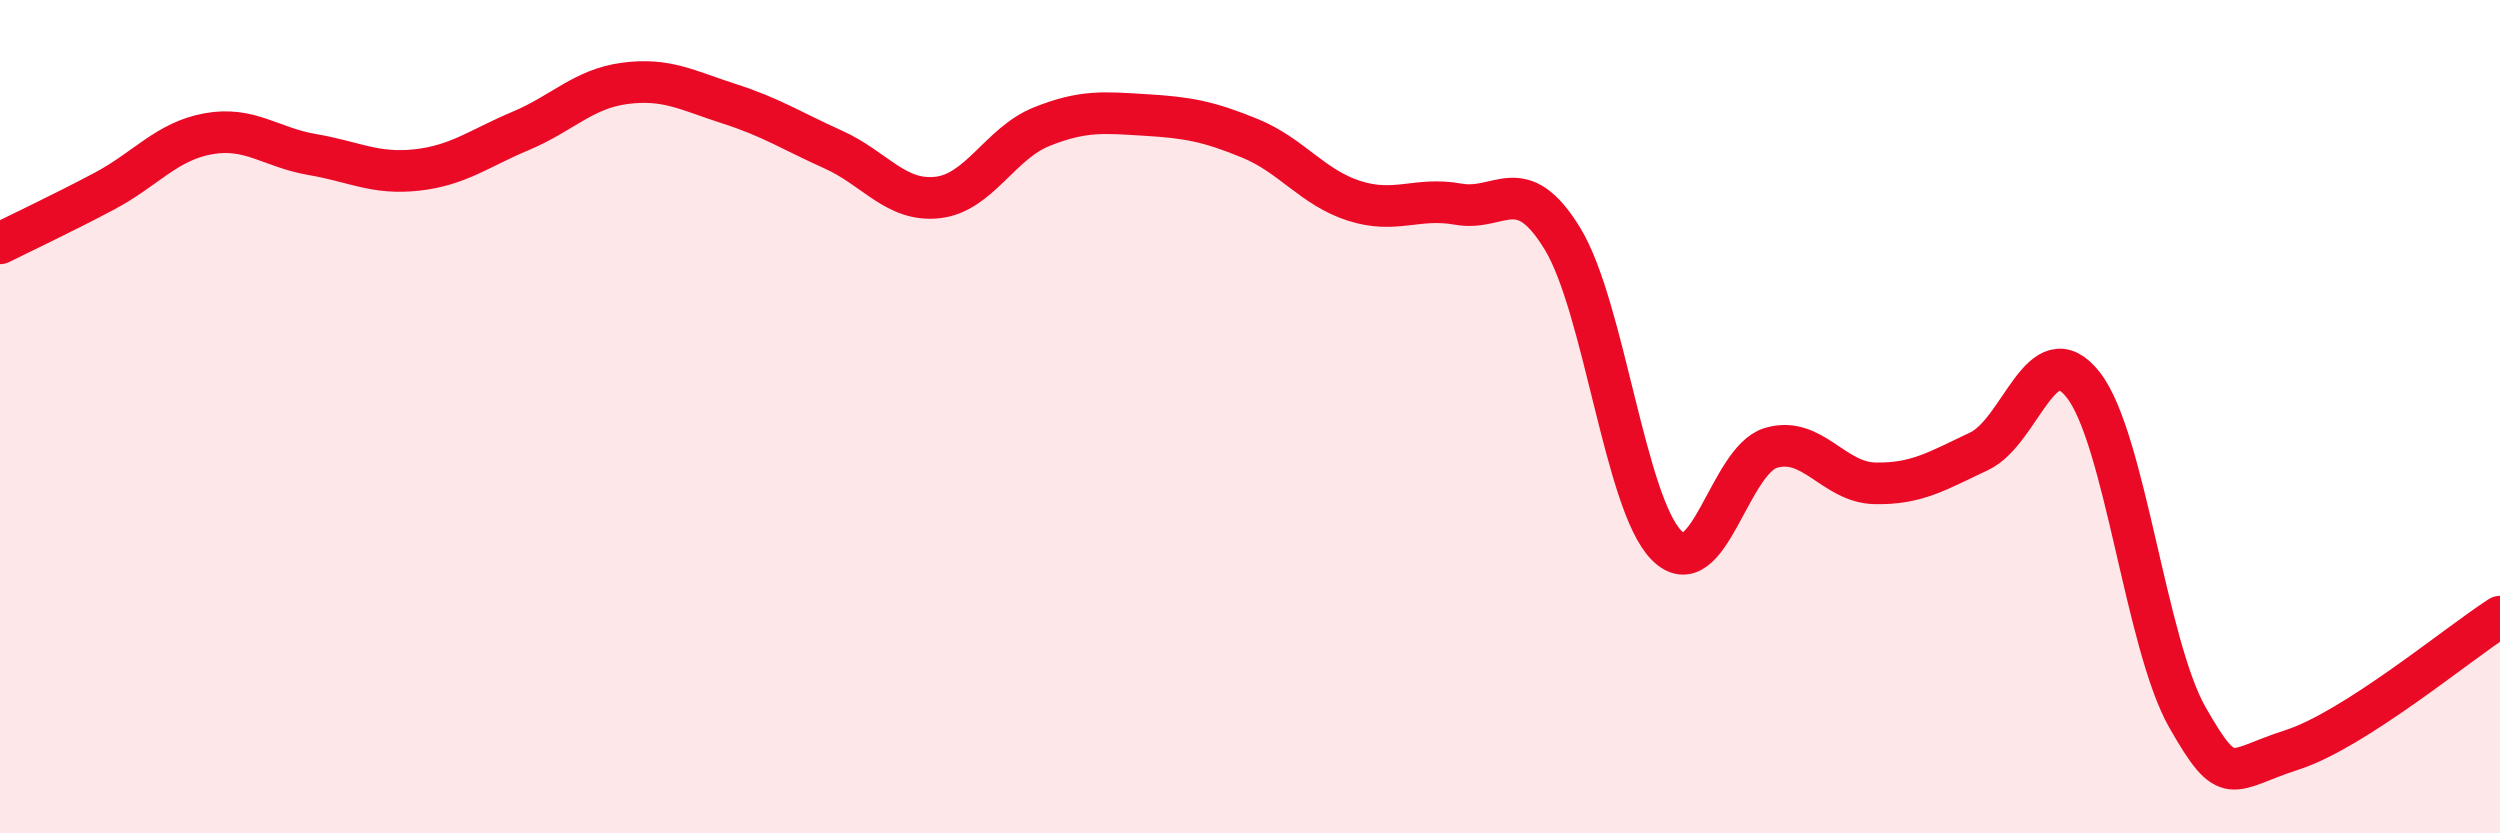
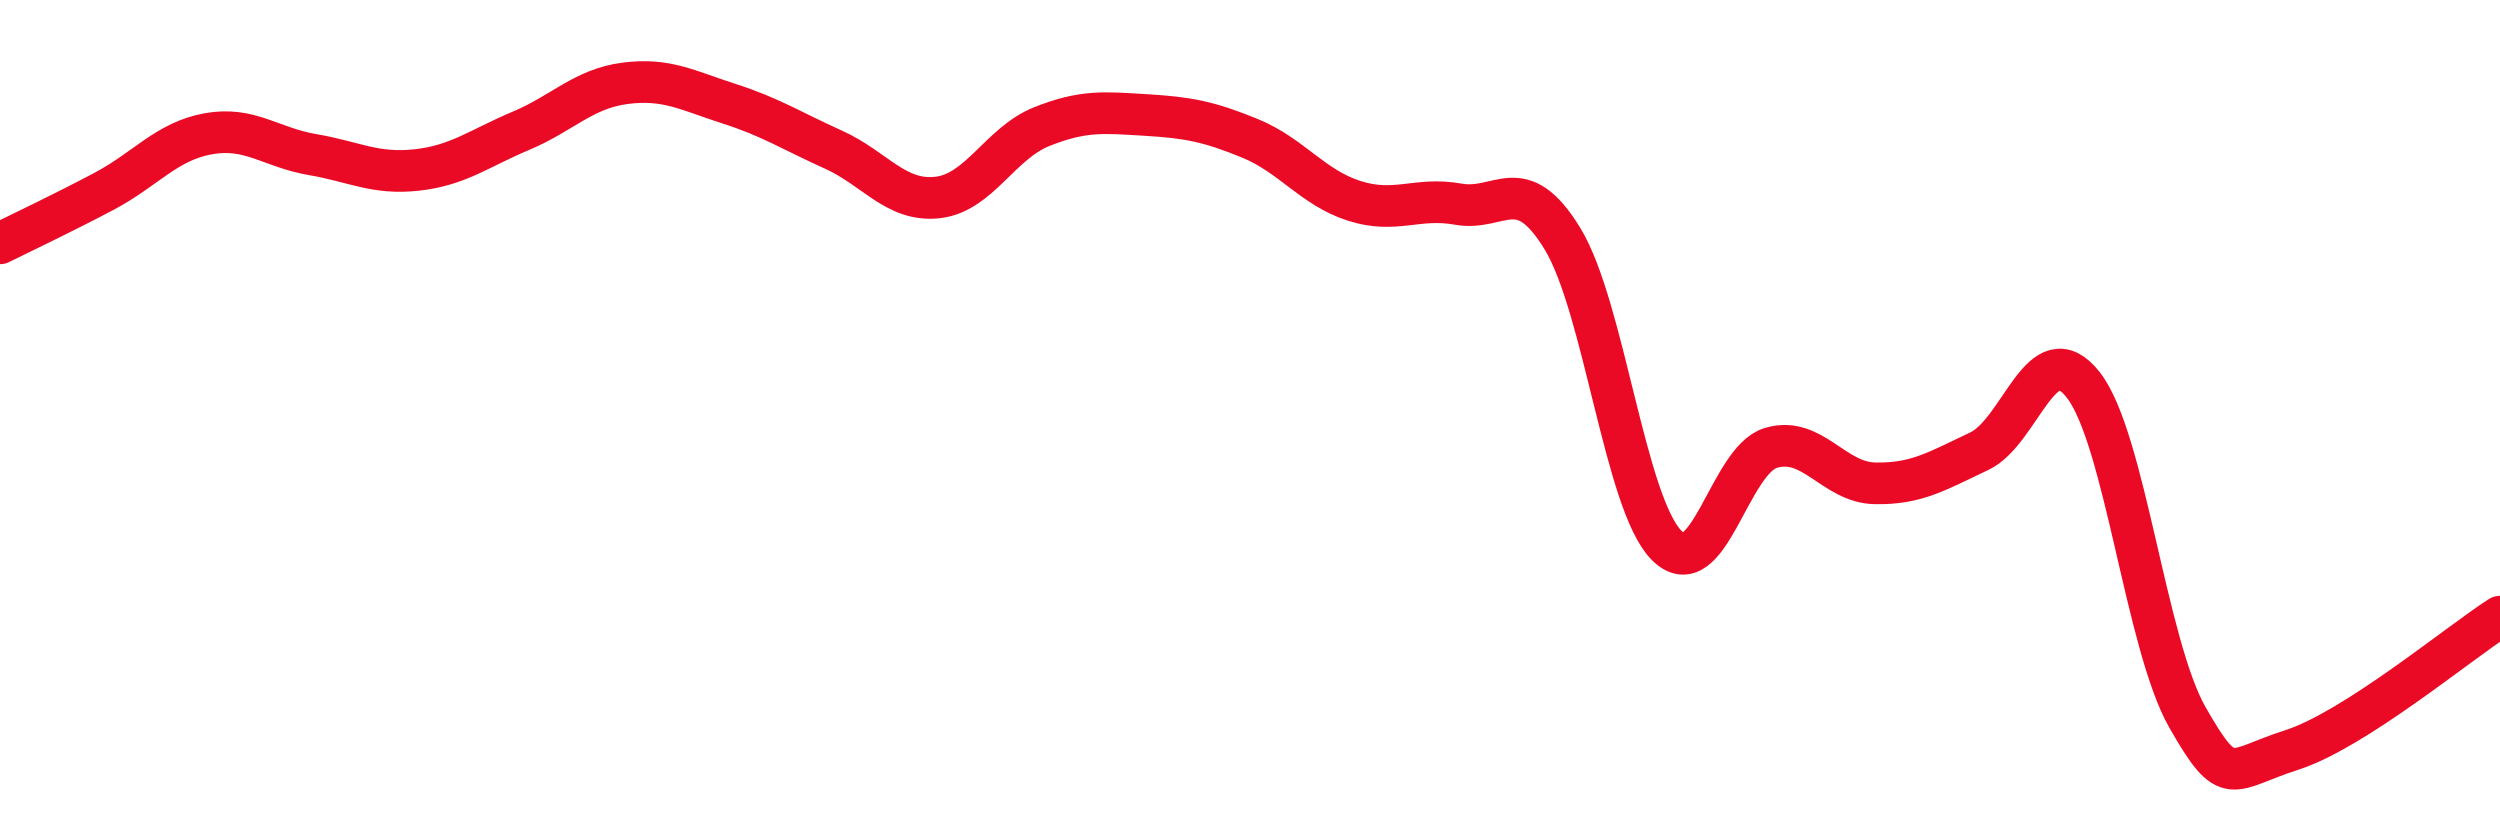
<svg xmlns="http://www.w3.org/2000/svg" width="60" height="20" viewBox="0 0 60 20">
-   <path d="M 0,5.84 C 0.5,5.59 1.5,5.12 2.5,4.59 C 3.5,4.06 4,3.39 5,3.21 C 6,3.03 6.5,3.54 7.5,3.71 C 8.5,3.88 9,4.19 10,4.08 C 11,3.97 11.5,3.56 12.5,3.14 C 13.5,2.72 14,2.13 15,2 C 16,1.87 16.5,2.17 17.5,2.49 C 18.5,2.81 19,3.14 20,3.59 C 21,4.04 21.5,4.85 22.5,4.74 C 23.5,4.63 24,3.44 25,3.04 C 26,2.64 26.5,2.7 27.5,2.76 C 28.5,2.82 29,2.91 30,3.32 C 31,3.73 31.5,4.5 32.5,4.82 C 33.5,5.14 34,4.72 35,4.9 C 36,5.08 36.5,4.09 37.5,5.73 C 38.5,7.37 39,12.09 40,13.09 C 41,14.09 41.5,11.05 42.5,10.75 C 43.5,10.45 44,11.58 45,11.6 C 46,11.62 46.5,11.3 47.5,10.83 C 48.5,10.36 49,7.96 50,9.24 C 51,10.52 51.5,15.47 52.5,17.22 C 53.5,18.97 53.5,18.48 55,18 C 56.5,17.52 59,15.44 60,14.8L60 20L0 20Z" fill="#EB0A25" opacity="0.1" stroke-linecap="round" stroke-linejoin="round" />
  <path d="M 0,5.84 C 0.5,5.59 1.5,5.12 2.5,4.59 C 3.5,4.06 4,3.39 5,3.21 C 6,3.03 6.5,3.54 7.5,3.71 C 8.5,3.88 9,4.19 10,4.08 C 11,3.97 11.5,3.56 12.5,3.14 C 13.5,2.72 14,2.13 15,2 C 16,1.87 16.5,2.17 17.5,2.49 C 18.5,2.81 19,3.14 20,3.59 C 21,4.04 21.5,4.85 22.5,4.74 C 23.5,4.63 24,3.44 25,3.04 C 26,2.64 26.5,2.7 27.5,2.76 C 28.5,2.82 29,2.91 30,3.32 C 31,3.73 31.5,4.5 32.5,4.82 C 33.5,5.14 34,4.72 35,4.9 C 36,5.08 36.5,4.09 37.5,5.73 C 38.5,7.37 39,12.09 40,13.09 C 41,14.09 41.5,11.05 42.5,10.75 C 43.5,10.45 44,11.58 45,11.6 C 46,11.62 46.5,11.3 47.5,10.83 C 48.5,10.36 49,7.96 50,9.24 C 51,10.52 51.5,15.47 52.5,17.22 C 53.5,18.97 53.5,18.48 55,18 C 56.5,17.52 59,15.44 60,14.8" stroke="#EB0A25" stroke-width="1" fill="none" stroke-linecap="round" stroke-linejoin="round" />
</svg>